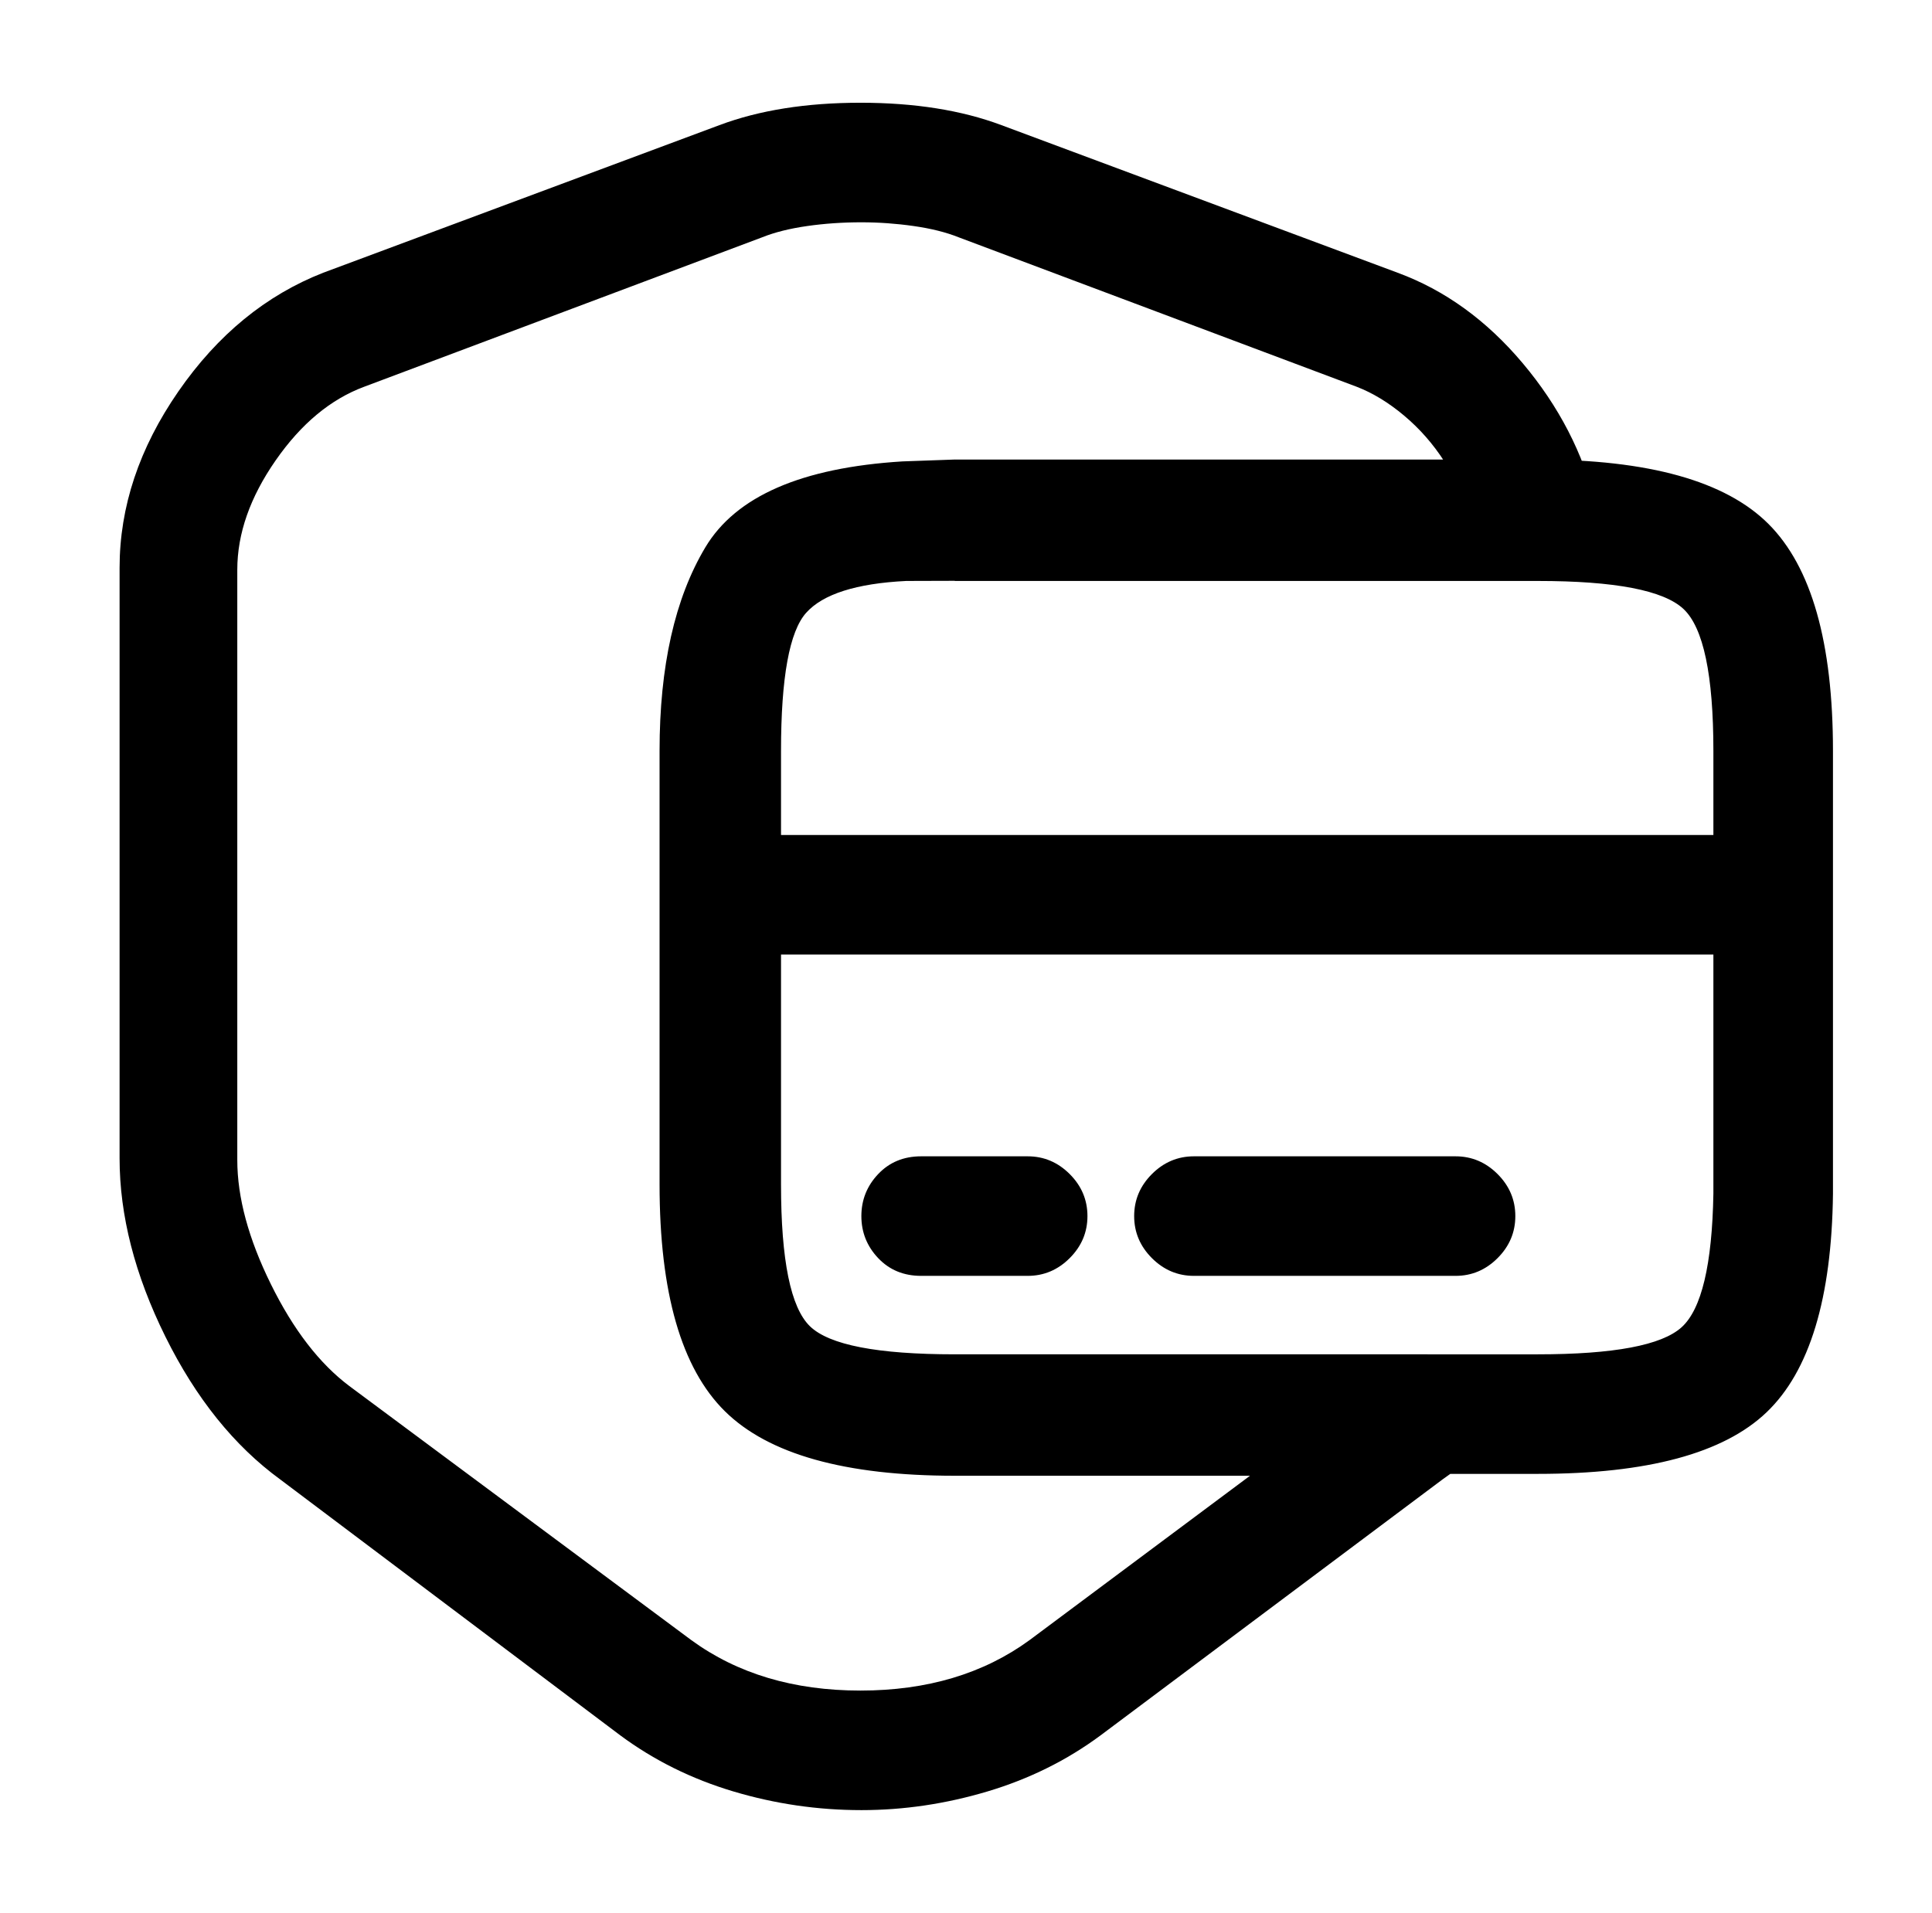
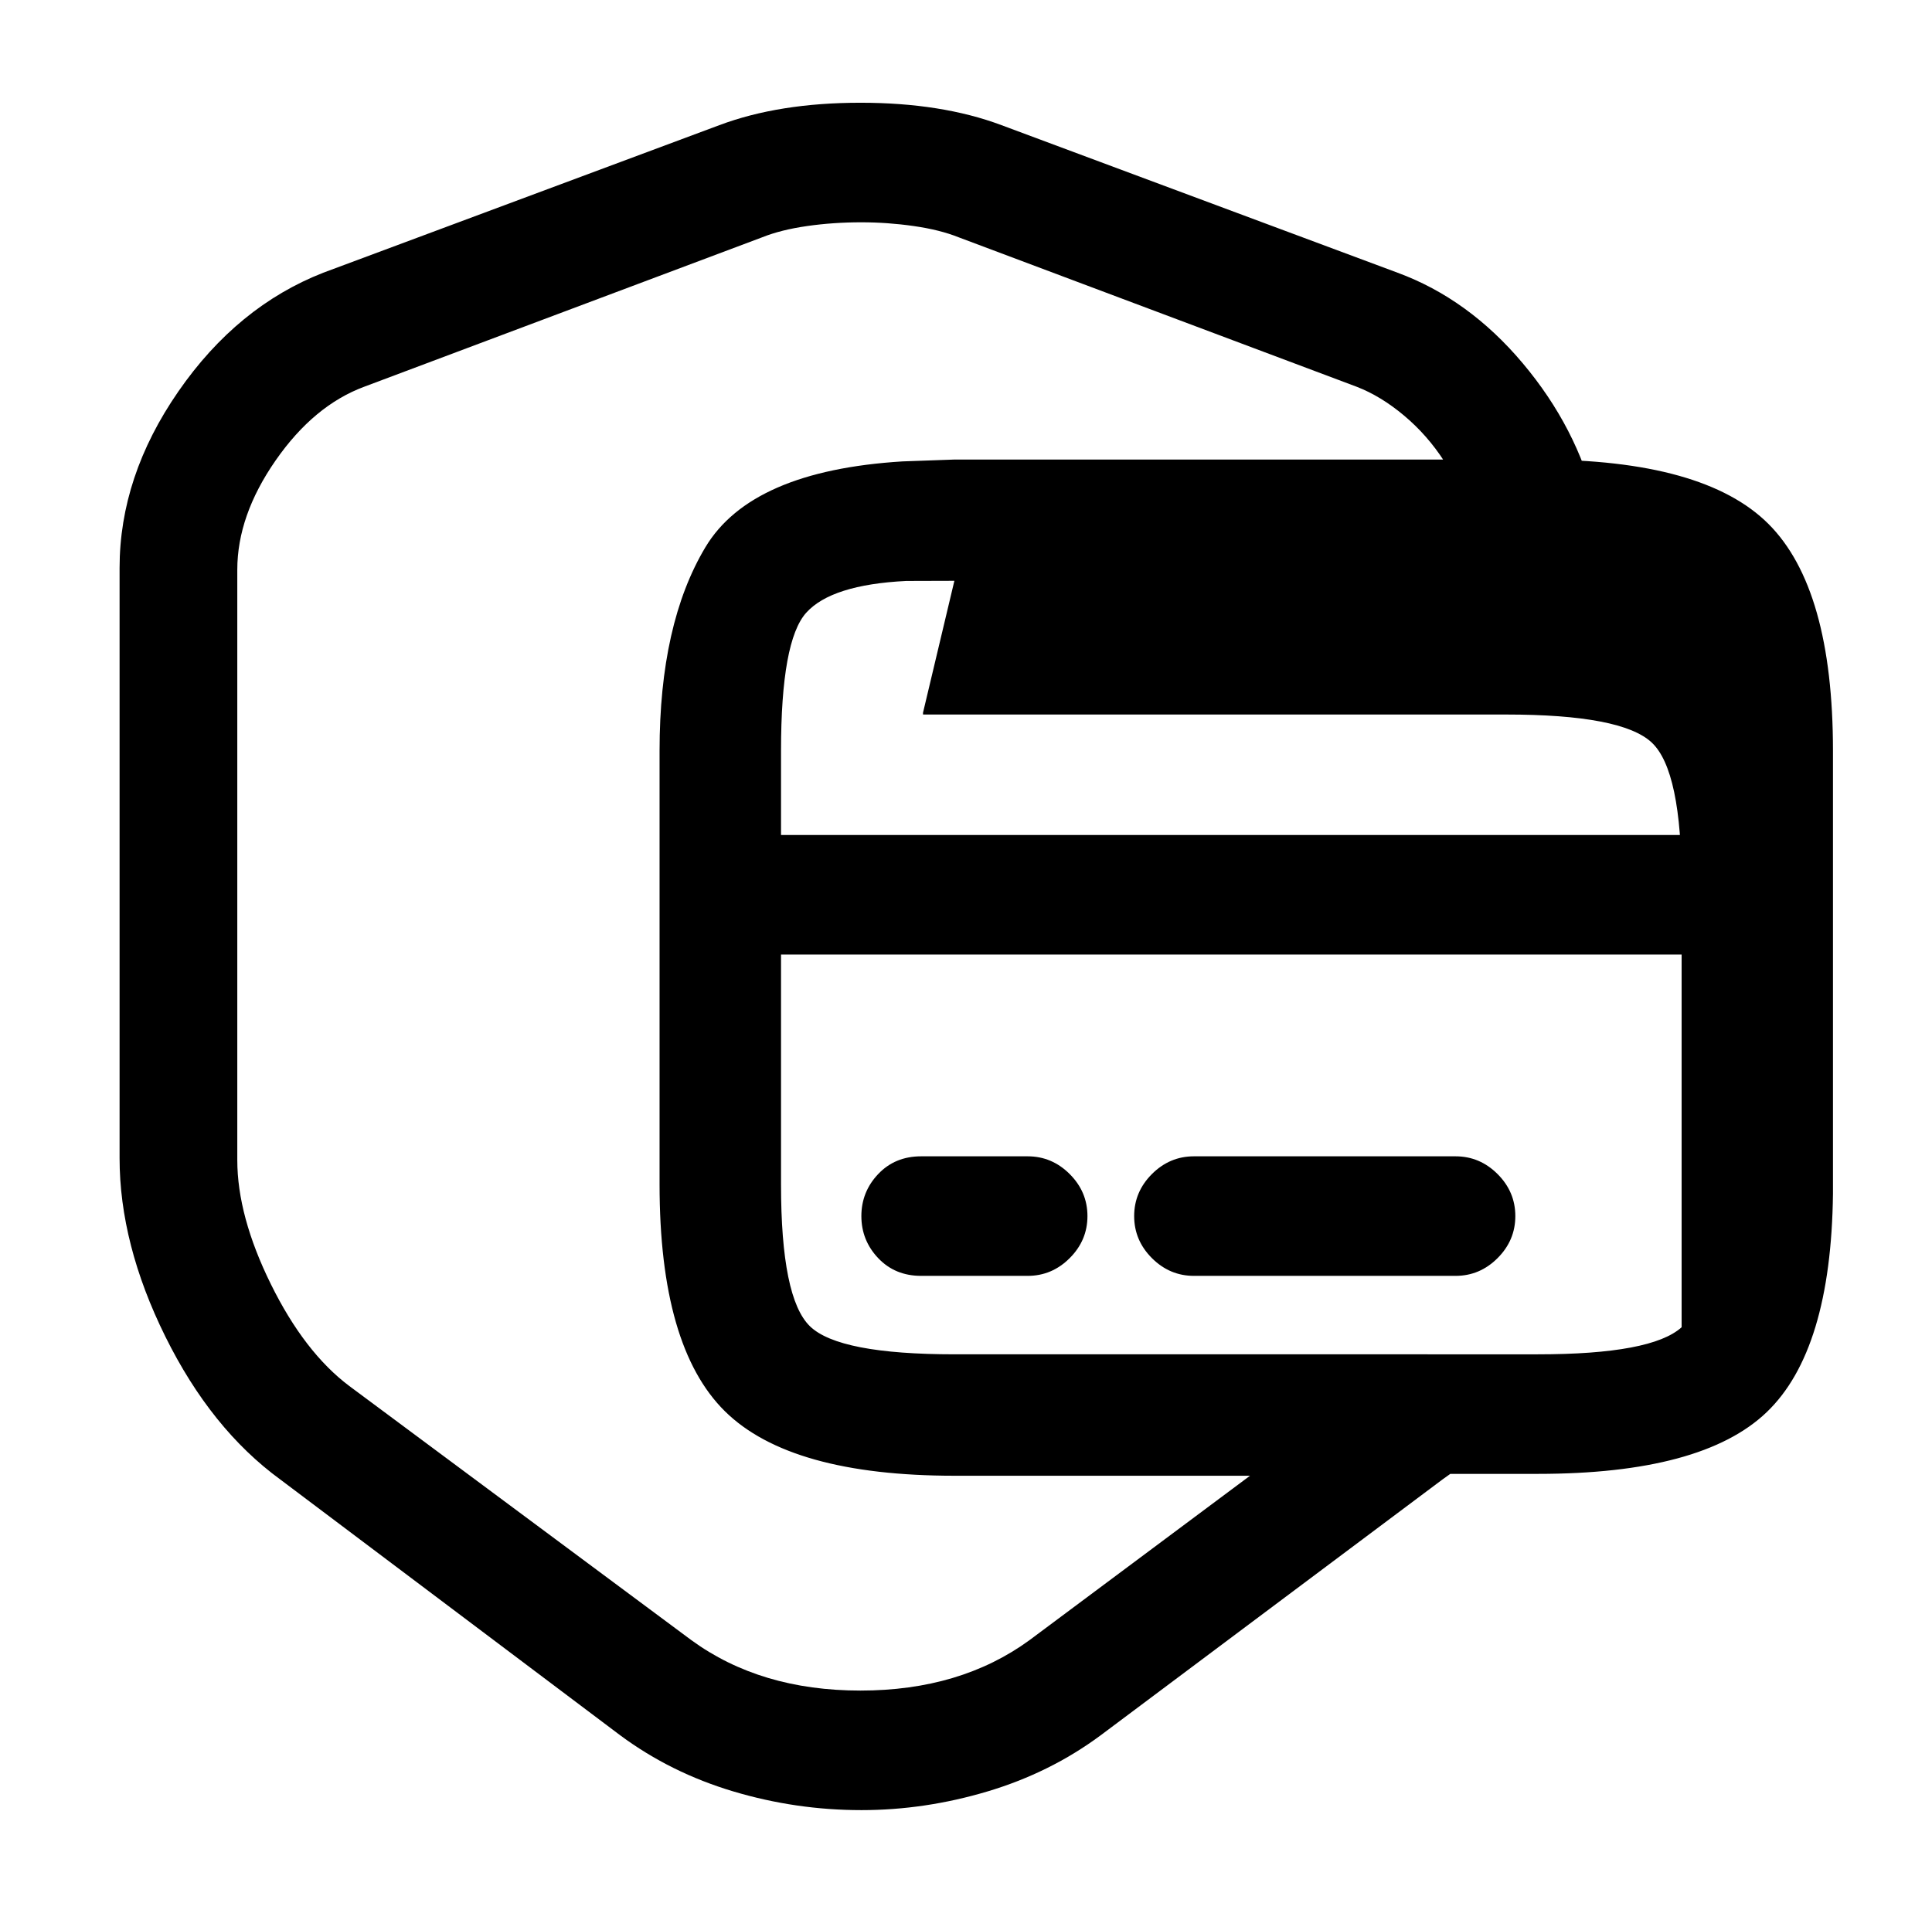
<svg xmlns="http://www.w3.org/2000/svg" version="1.1" viewBox="-10 0 1034 1024">
-   <path fill="currentColor" d="M451 969q-35 0 -68.5 -10t-60.5 -30l-182 -137q-37 -27 -61.5 -76.5t-24.5 -95.5v-316q0 -49 31.5 -94.5t77.5 -63.5l212 -79q32 -12 75.5 -12t75.5 12l212 79q38 14 67 48.5t39 75.5q2 8 0 15t-6 13q-5 6 -11.5 9t-13.5 3l-338 1q-40 2 -53.5 17t-13.5 74v232 q0 61 15.5 76t77.5 15h253q10 0 18 6t12 15q3 9 1 18.5t-10 16.5l-6 6t-7 5l-183 137q-27 20 -60.5 30t-67.5 10v0zM451 119q-15 0 -29 2t-24 6l-213 80q-27 10 -47.5 39.5t-20.5 58.5v316q0 30 18 66.5t42 54.5l183 136q37 27 90.5 27t90.5 -27l118 -88h-158 q-88 0 -123 -34.5t-35 -121.5v-232q0 -68 24.5 -109t105.5 -46h28h262q-9 -14 -21.5 -24.5t-25.5 -15.5l-213 -80q-10 -4 -24 -6t-28 -2v0zM939 511h-563q-14 0 -23 -9.5t-9 -22.5t9 -22.5t22 -9.5h564q13 0 22.5 9.5t9.5 22.5t-9.5 22.5t-22.5 9.5zM813 789h-312 q-88 0 -122.5 -34t-34.5 -121v-232q0 -68 24 -109t105 -46l28 -1h312q89 0 123.5 34.5t34.5 121.5v237q-1 84 -35.5 117t-122.5 33v0zM501 310l-26 1q-41 2 -54 17t-13 74v232q0 61 15.5 76t77.5 15h312q61 0 77 -14.5t17 -71.5v-237q0 -61 -16 -76t-78 -15h-312v-1z M540 683h-57q-14 0 -23 -9.5t-9 -22.5t9 -22.5t23 -9.5h57q13 0 22.5 9.5t9.5 22.5t-9.5 22.5t-22.5 9.5zM769 683h-140q-13 0 -22.5 -9.5t-9.5 -22.5t9.5 -22.5t22.5 -9.5h140q13 0 22.5 9.5t9.5 22.5t-9.5 22.5t-22.5 9.5z" />
+   <path fill="currentColor" d="M451 969q-35 0 -68.5 -10t-60.5 -30l-182 -137q-37 -27 -61.5 -76.5t-24.5 -95.5v-316q0 -49 31.5 -94.5t77.5 -63.5l212 -79q32 -12 75.5 -12t75.5 12l212 79q38 14 67 48.5t39 75.5q2 8 0 15t-6 13q-5 6 -11.5 9t-13.5 3l-338 1q-40 2 -53.5 17t-13.5 74v232 q0 61 15.5 76t77.5 15h253q10 0 18 6t12 15q3 9 1 18.5t-10 16.5l-6 6t-7 5l-183 137q-27 20 -60.5 30t-67.5 10v0zM451 119q-15 0 -29 2t-24 6l-213 80q-27 10 -47.5 39.5t-20.5 58.5v316q0 30 18 66.5t42 54.5l183 136q37 27 90.5 27t90.5 -27l118 -88h-158 q-88 0 -123 -34.5t-35 -121.5v-232q0 -68 24.5 -109t105.5 -46h28h262q-9 -14 -21.5 -24.5t-25.5 -15.5l-213 -80q-10 -4 -24 -6t-28 -2v0zM939 511h-563q-14 0 -23 -9.5t-9 -22.5t9 -22.5t22 -9.5h564q13 0 22.5 9.5t9.5 22.5t-9.5 22.5t-22.5 9.5zM813 789h-312 q-88 0 -122.5 -34t-34.5 -121v-232q0 -68 24 -109t105 -46l28 -1h312q89 0 123.5 34.5t34.5 121.5v237q-1 84 -35.5 117t-122.5 33v0zM501 310l-26 1q-41 2 -54 17t-13 74v232q0 61 15.5 76t77.5 15h312q61 0 77 -14.5v-237q0 -61 -16 -76t-78 -15h-312v-1z M540 683h-57q-14 0 -23 -9.5t-9 -22.5t9 -22.5t23 -9.5h57q13 0 22.5 9.5t9.5 22.5t-9.5 22.5t-22.5 9.5zM769 683h-140q-13 0 -22.5 -9.5t-9.5 -22.5t9.5 -22.5t22.5 -9.5h140q13 0 22.5 9.5t9.5 22.5t-9.5 22.5t-22.5 9.5z" />
</svg>